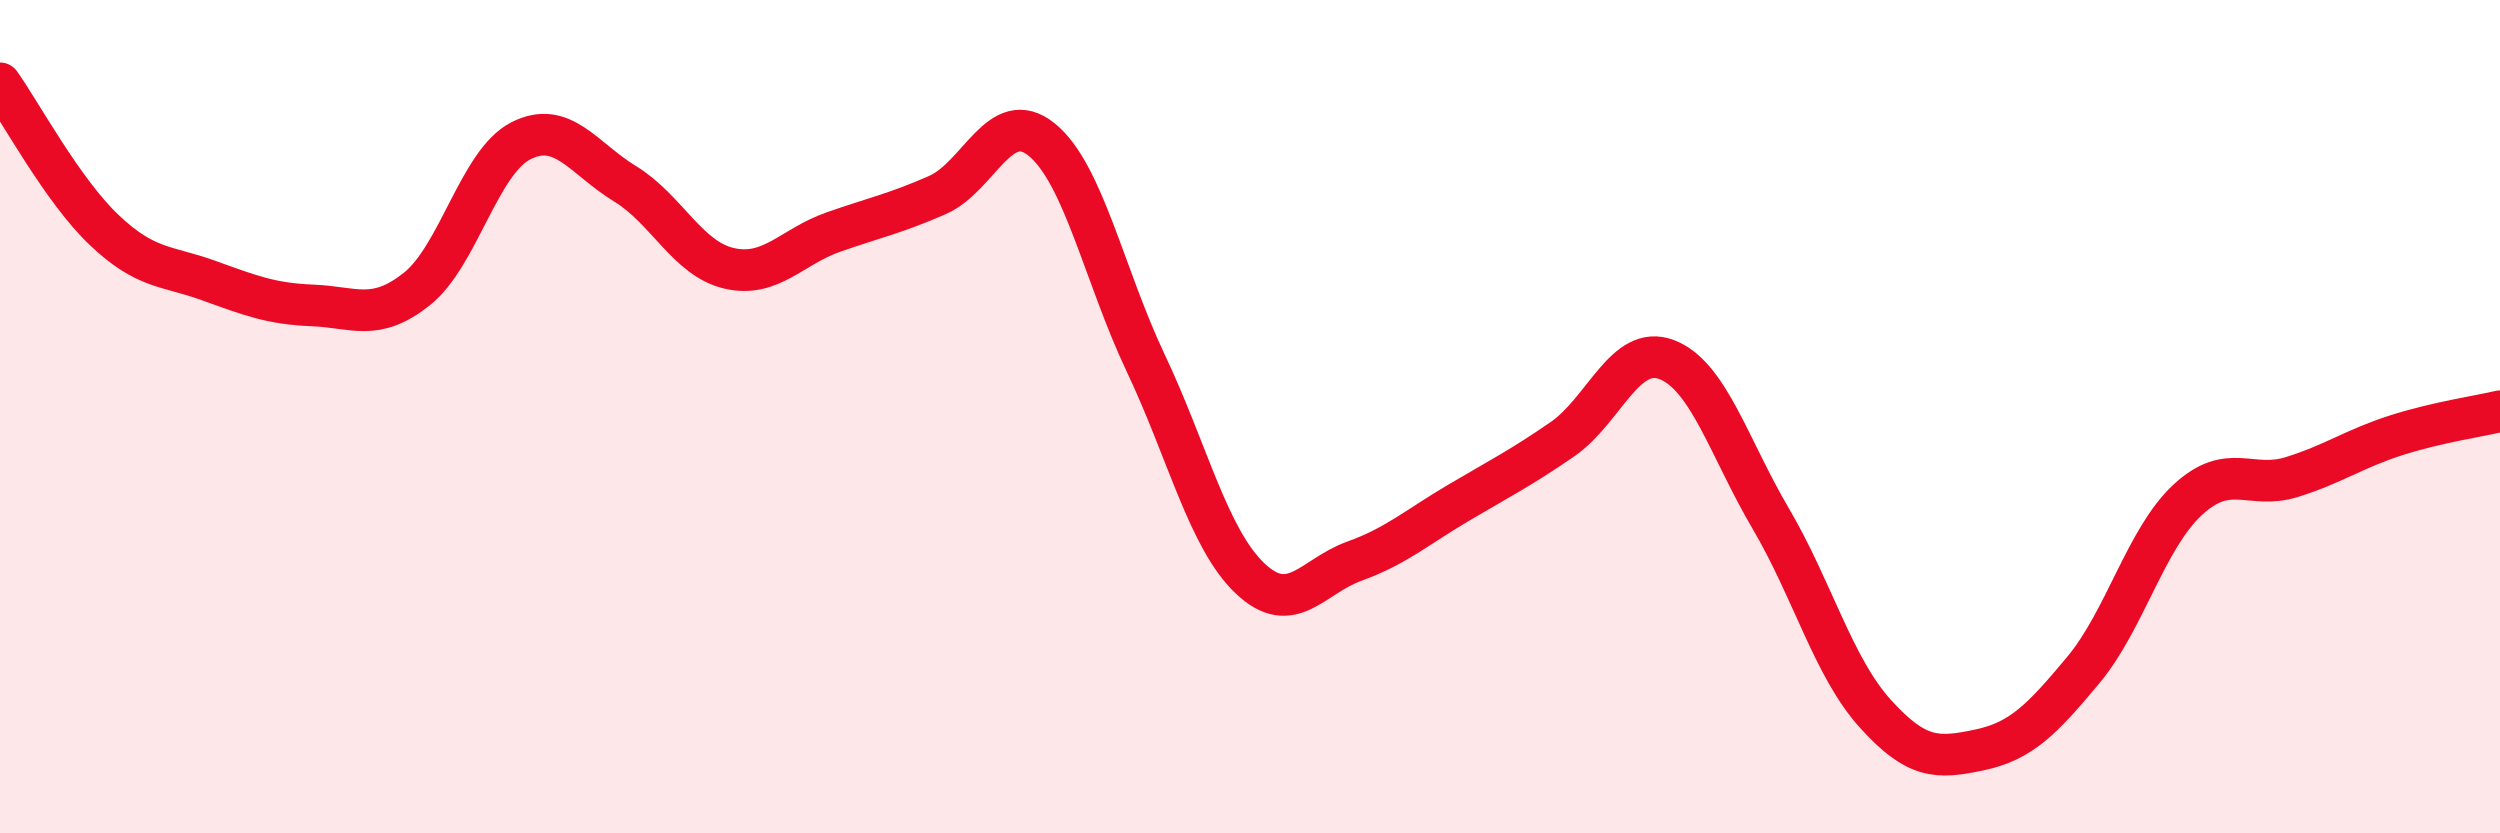
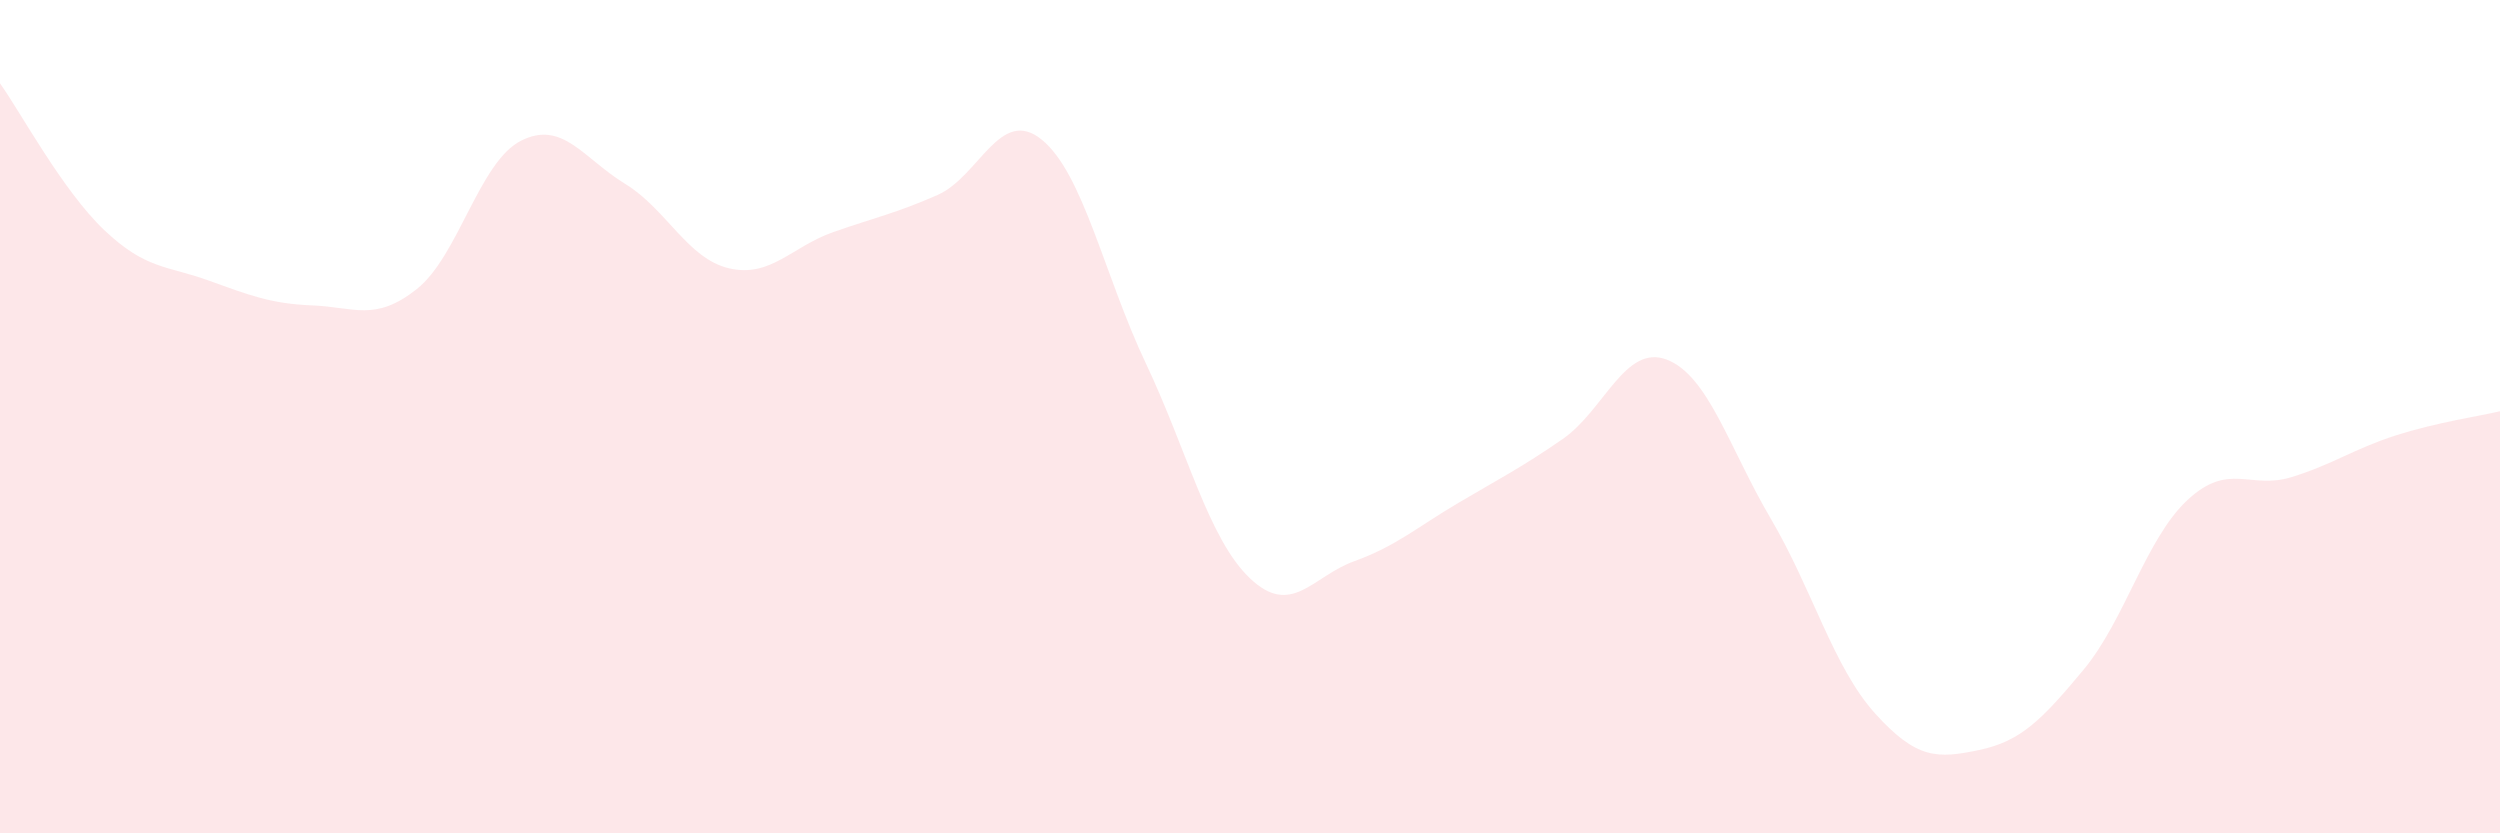
<svg xmlns="http://www.w3.org/2000/svg" width="60" height="20" viewBox="0 0 60 20">
  <path d="M 0,2 C 0.5,2.7 1.5,4.57 2.5,5.52 C 3.5,6.47 4,6.37 5,6.73 C 6,7.09 6.5,7.29 7.5,7.33 C 8.5,7.37 9,7.73 10,6.94 C 11,6.15 11.5,3.89 12.5,3.38 C 13.5,2.87 14,3.8 15,4.41 C 16,5.02 16.5,6.21 17.5,6.44 C 18.5,6.67 19,5.92 20,5.57 C 21,5.22 21.5,5.12 22.5,4.68 C 23.5,4.24 24,2.54 25,3.35 C 26,4.16 26.5,6.61 27.5,8.72 C 28.5,10.83 29,12.93 30,13.88 C 31,14.83 31.5,13.83 32.5,13.47 C 33.5,13.11 34,12.66 35,12.07 C 36,11.48 36.5,11.23 37.5,10.54 C 38.5,9.85 39,8.25 40,8.63 C 41,9.01 41.5,10.75 42.5,12.45 C 43.5,14.15 44,16.01 45,17.12 C 46,18.23 46.5,18.21 47.5,18 C 48.5,17.79 49,17.28 50,16.08 C 51,14.88 51.5,12.93 52.5,12 C 53.5,11.07 54,11.76 55,11.45 C 56,11.14 56.5,10.77 57.5,10.45 C 58.5,10.13 59.5,9.99 60,9.87L60 20L0 20Z" fill="#EB0A25" opacity="0.1" stroke-linecap="round" stroke-linejoin="round" />
-   <path d="M 0,2 C 0.5,2.7 1.5,4.57 2.5,5.52 C 3.5,6.47 4,6.37 5,6.73 C 6,7.09 6.5,7.29 7.5,7.33 C 8.5,7.37 9,7.73 10,6.94 C 11,6.15 11.5,3.89 12.5,3.38 C 13.5,2.87 14,3.8 15,4.41 C 16,5.02 16.5,6.21 17.5,6.44 C 18.5,6.67 19,5.92 20,5.57 C 21,5.22 21.5,5.12 22.5,4.68 C 23.5,4.24 24,2.54 25,3.35 C 26,4.16 26.5,6.61 27.5,8.72 C 28.5,10.83 29,12.93 30,13.88 C 31,14.83 31.5,13.83 32.5,13.47 C 33.5,13.11 34,12.66 35,12.07 C 36,11.48 36.5,11.23 37.5,10.54 C 38.5,9.85 39,8.25 40,8.63 C 41,9.01 41.5,10.75 42.5,12.45 C 43.5,14.15 44,16.01 45,17.12 C 46,18.23 46.5,18.21 47.5,18 C 48.5,17.79 49,17.28 50,16.08 C 51,14.88 51.5,12.93 52.5,12 C 53.5,11.07 54,11.76 55,11.45 C 56,11.14 56.5,10.77 57.5,10.45 C 58.5,10.13 59.5,9.99 60,9.87" stroke="#EB0A25" stroke-width="1" fill="none" stroke-linecap="round" stroke-linejoin="round" />
</svg>